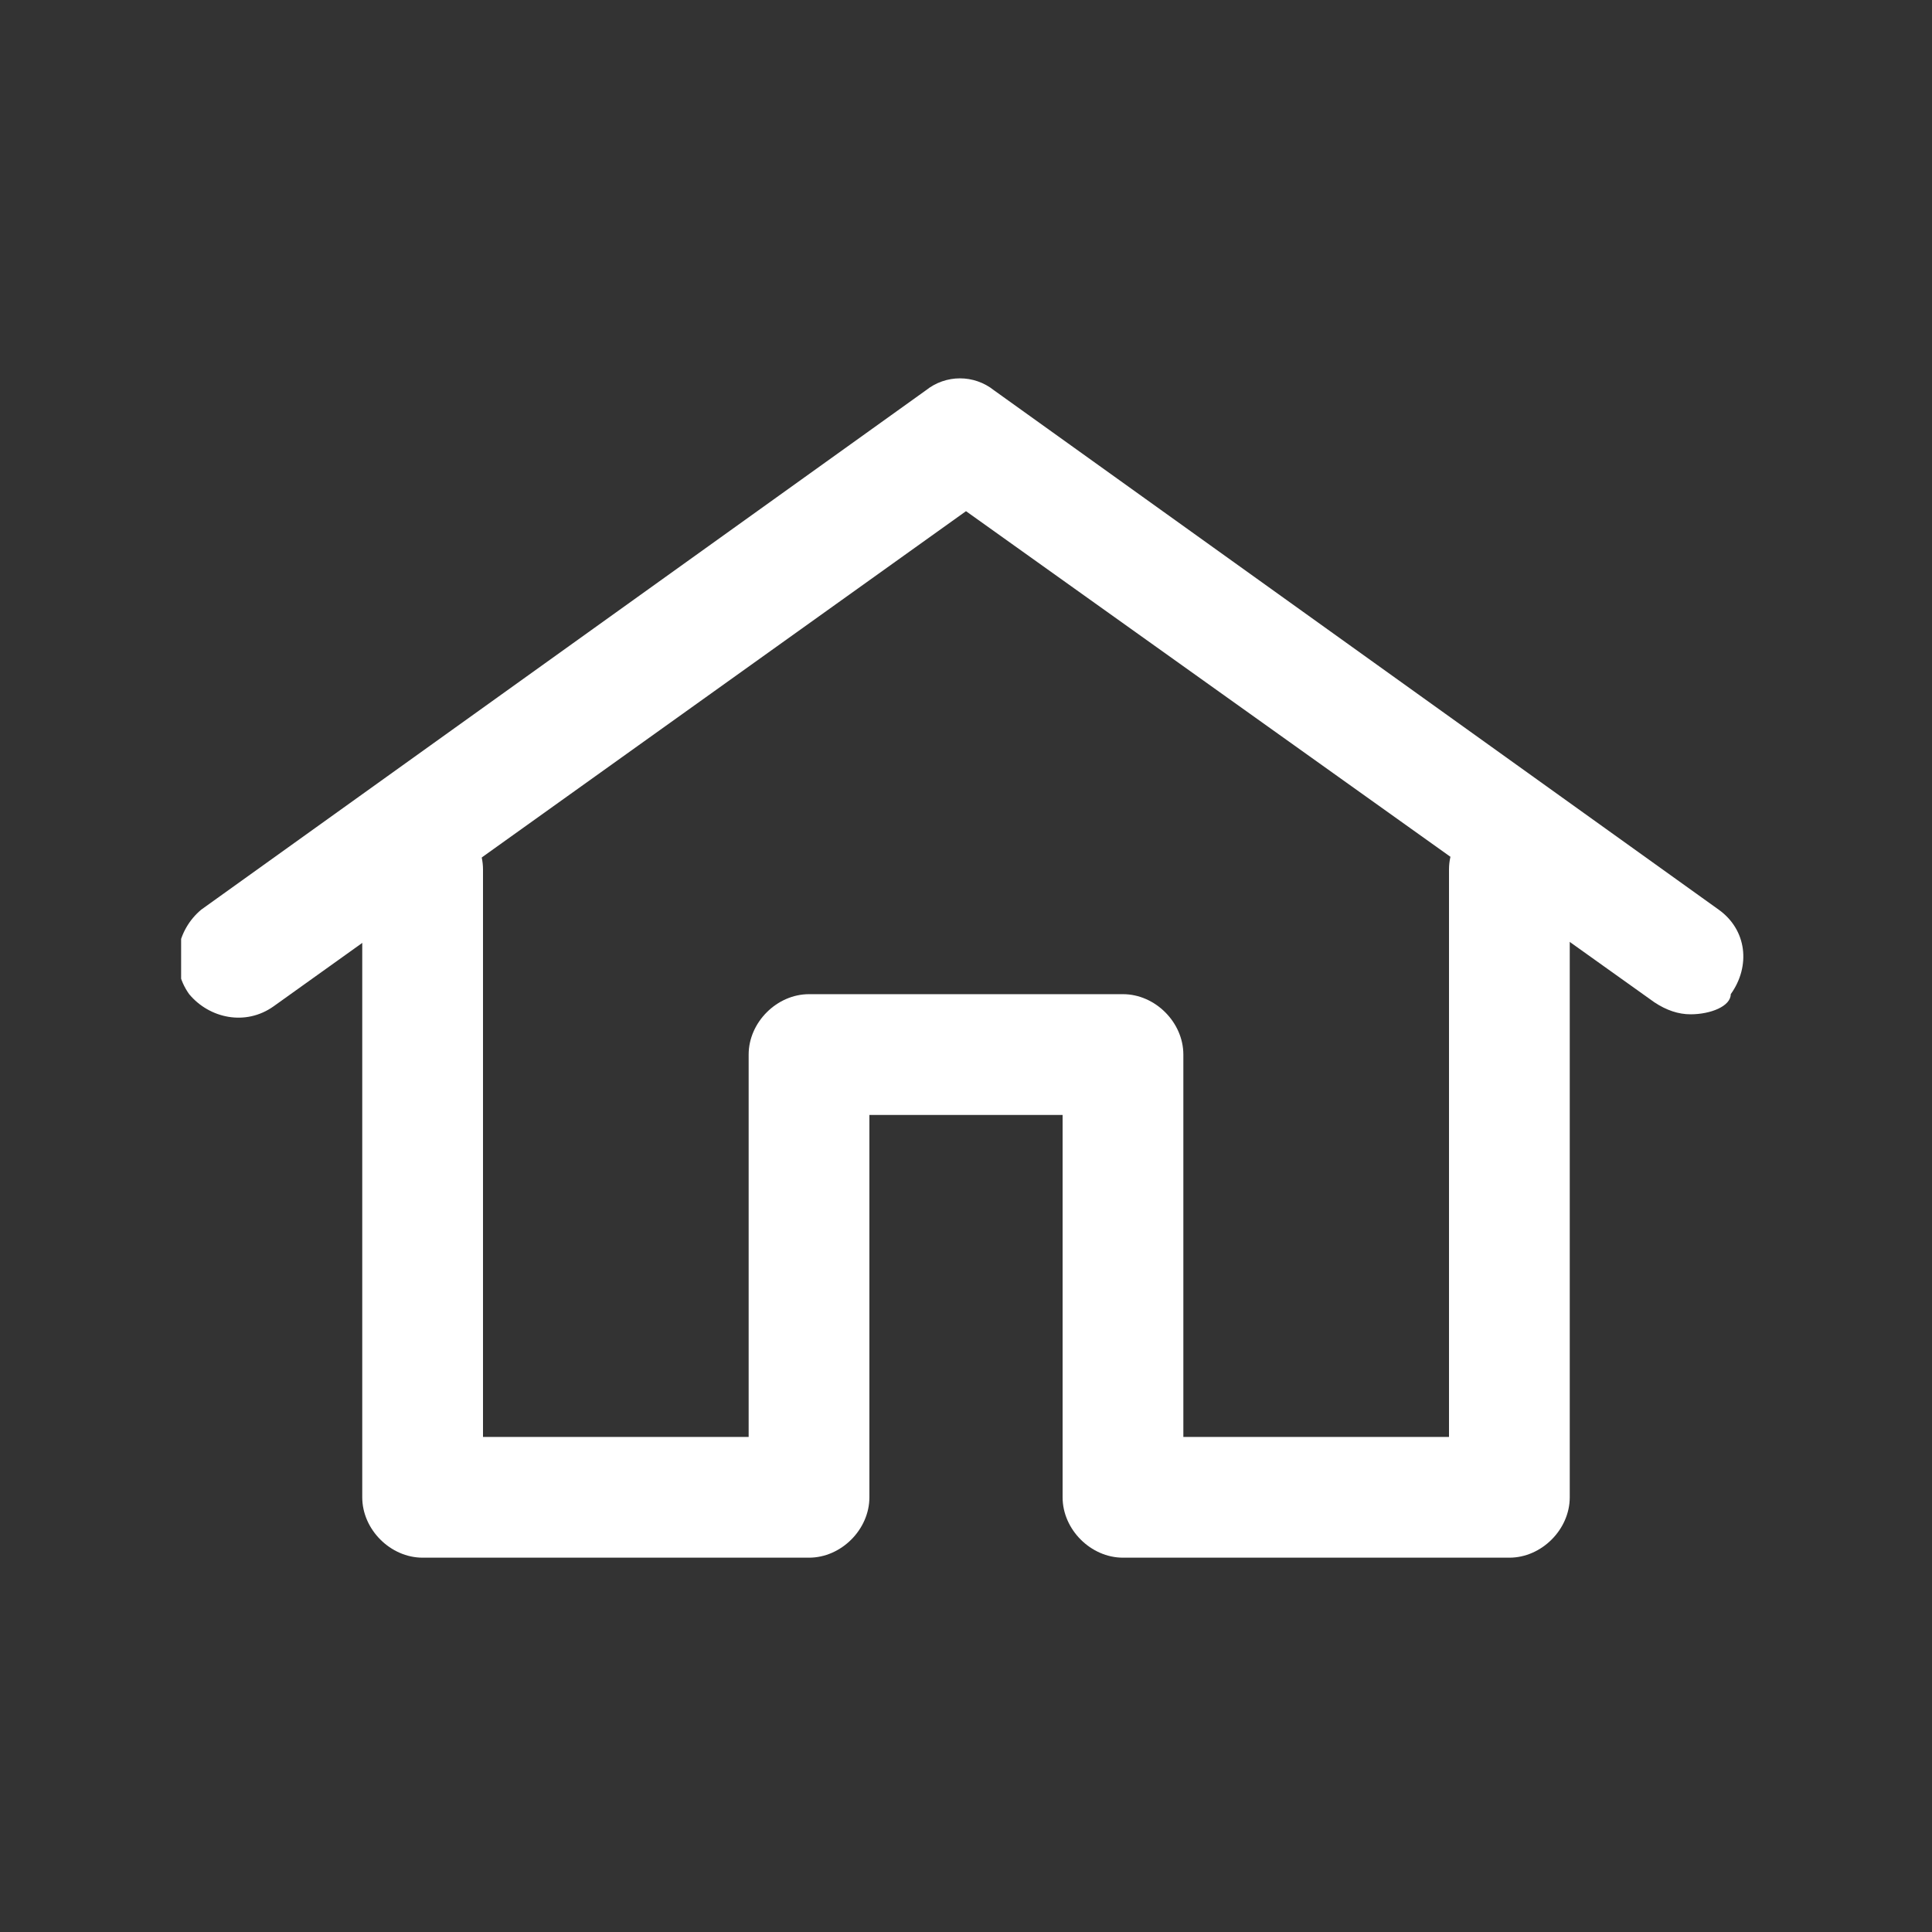
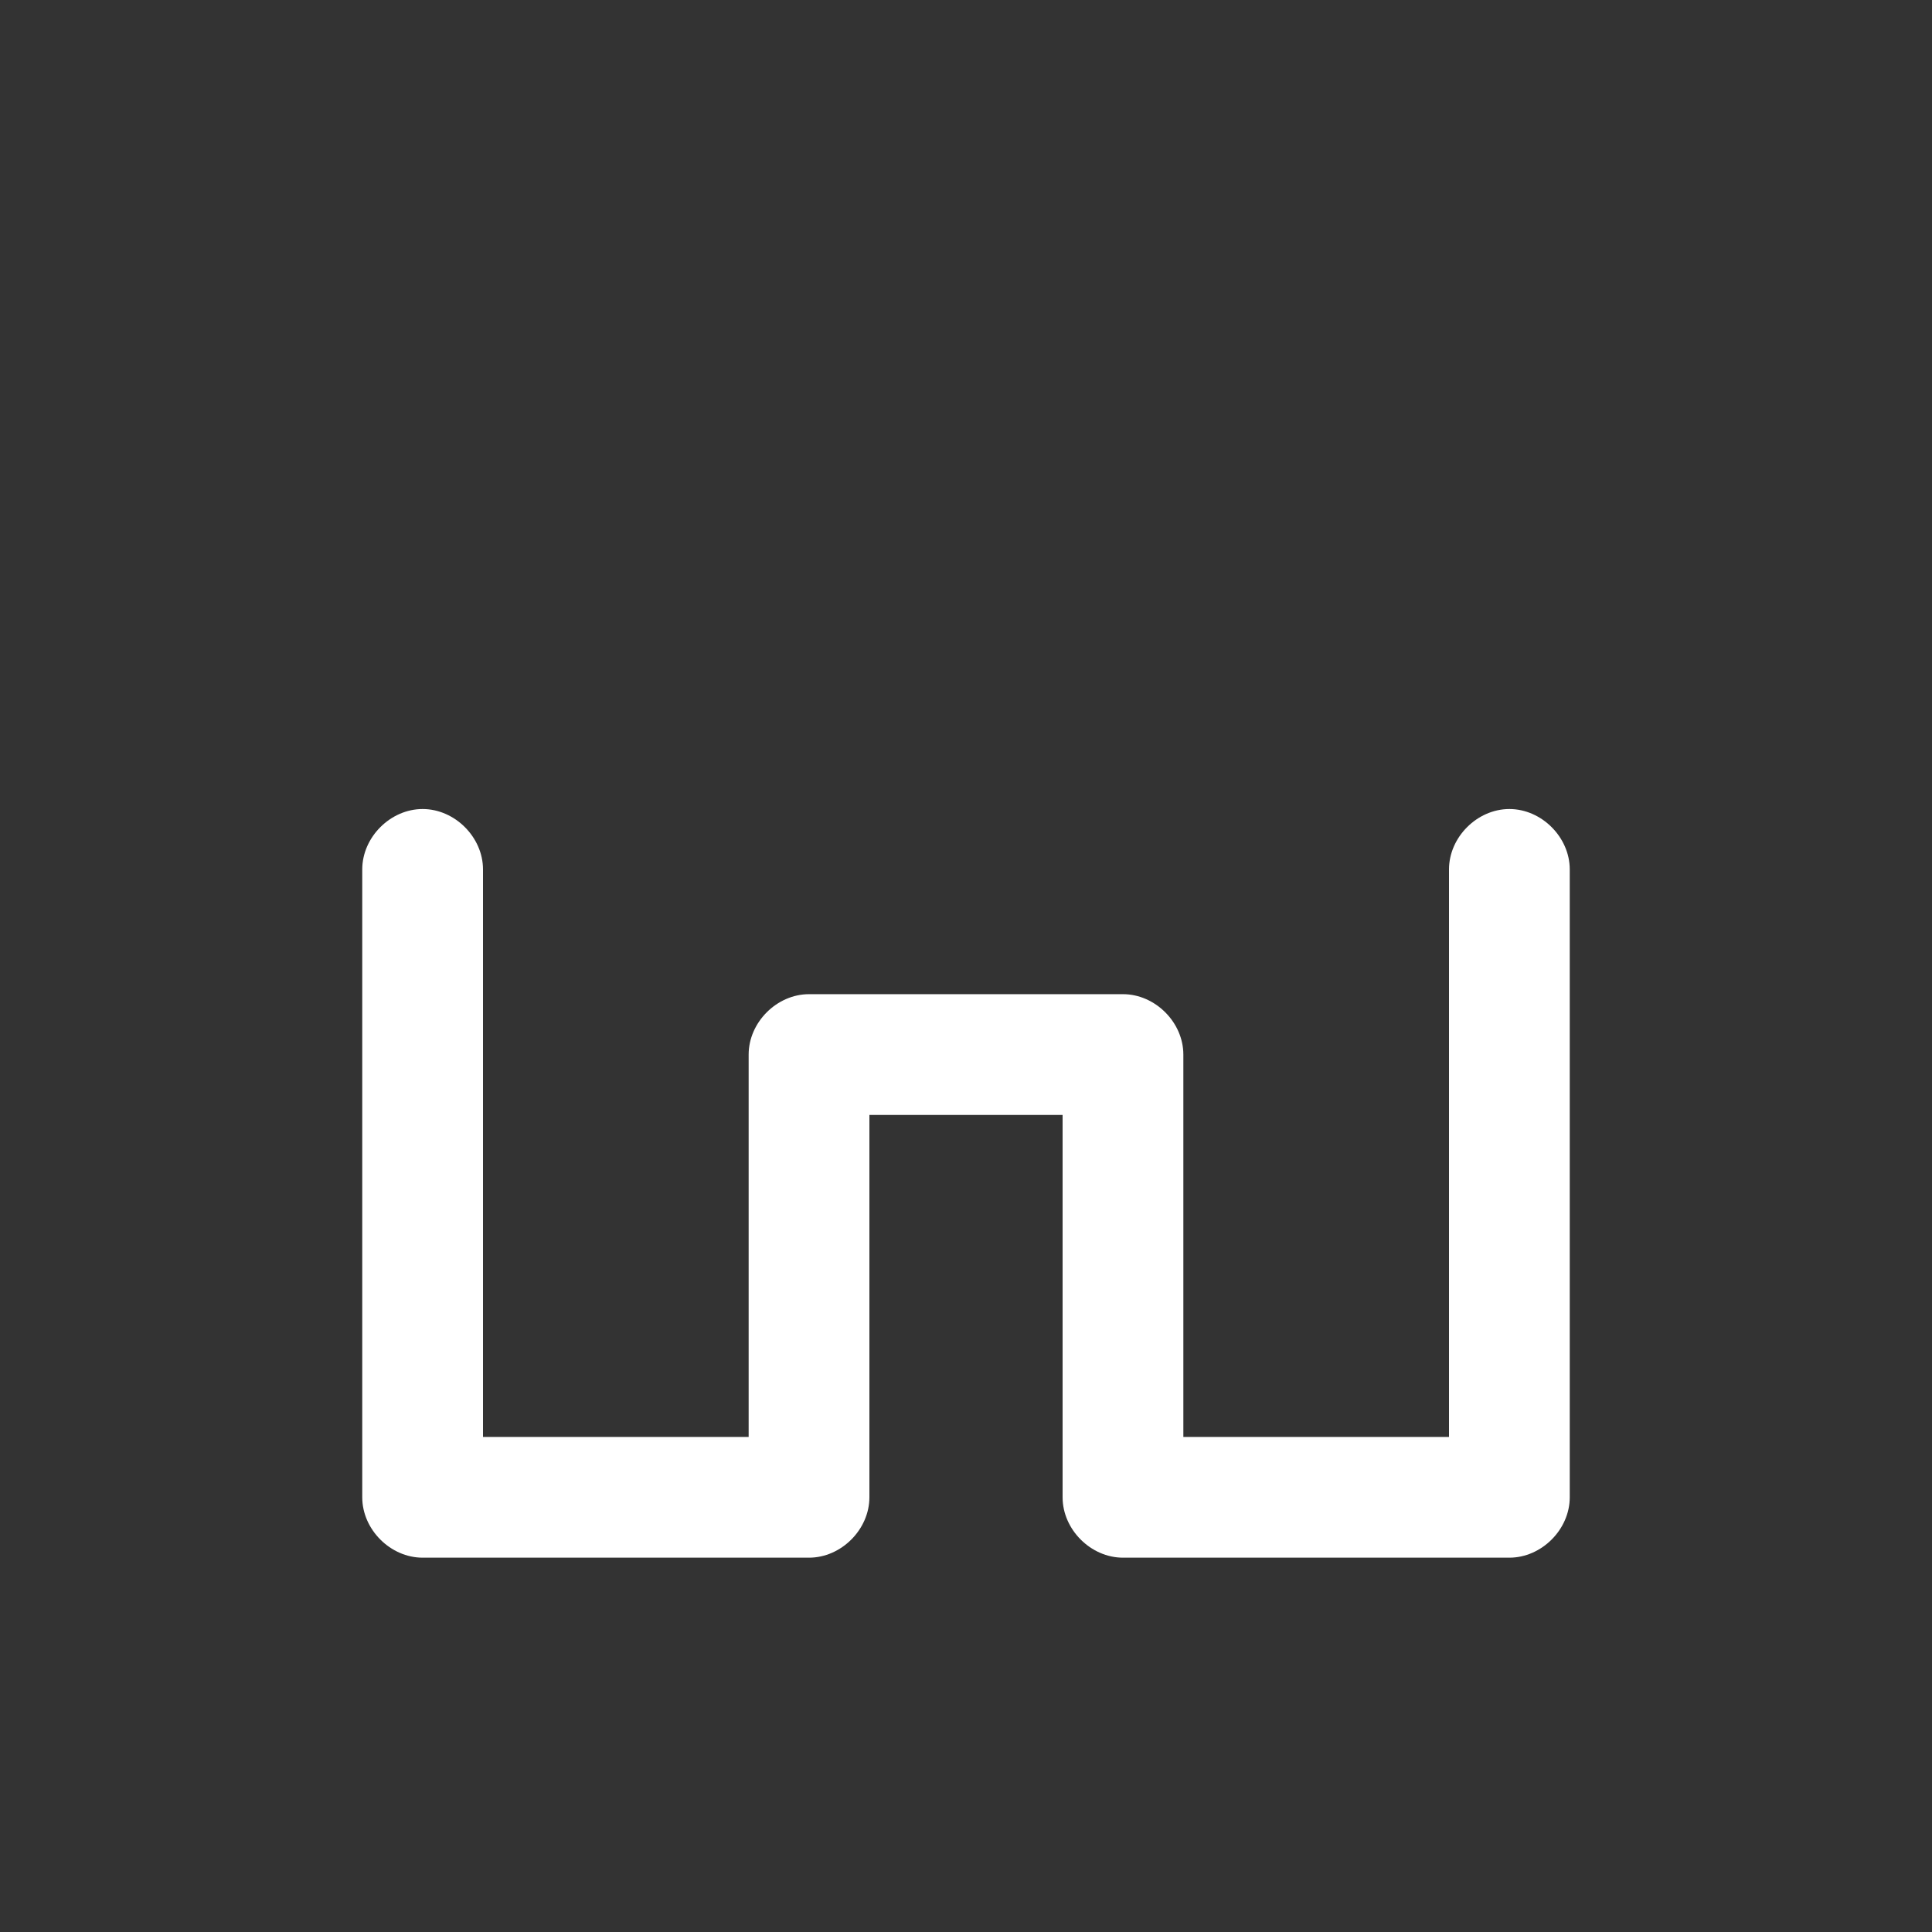
<svg xmlns="http://www.w3.org/2000/svg" xmlns:xlink="http://www.w3.org/1999/xlink" version="1.1" width="48" height="48">
  <rect width="100%" height="100%" fill="#333333" stroke="none" />
  <svg version="1.1" id="Ebene_1" x="0" y="0" viewBox="0 0 48 48" style="enable-background:new 0 0 48 48;" xml:space="preserve" width="48" height="48">
    <style type="text/css">
	.st0{clip-path:url(#SVGID_2_);fill:#FFFFFF;}
	.st1{clip-path:url(#SVGID_4_);fill:#FFFFFF;}
</style>
    <g>
      <g>
        <defs>
          <rect id="SVGID_1_" x="4.5" y="9.3" width="39.1" height="29.4" />
        </defs>
        <clipPath id="SVGID_2_">
          <use xlink:href="#SVGID_1_" style="overflow:visible;" />
        </clipPath>
        <path class="st0" d="M37.5,38.7h-9.6c-0.8,0-1.5-0.7-1.5-1.5v-9.5h-4.8v9.5c0,0.8-0.7,1.5-1.5,1.5h-9.6C9.7,38.7,9,38,9,37.2V21.6    c0-0.8,0.7-1.5,1.5-1.5s1.5,0.7,1.5,1.5v14.1h6.6v-9.5c0-0.8,0.7-1.5,1.5-1.5h7.8c0.8,0,1.5,0.7,1.5,1.5v9.5H36V21.6    c0-0.8,0.7-1.5,1.5-1.5s1.5,0.7,1.5,1.5v15.6C39,38,38.3,38.7,37.5,38.7" />
      </g>
      <g>
        <defs>
-           <rect id="SVGID_3_" x="4.5" y="9.3" width="39.1" height="29.4" />
-         </defs>
+           </defs>
        <clipPath id="SVGID_4_">
          <use xlink:href="#SVGID_3_" style="overflow:visible;" />
        </clipPath>
-         <path class="st1" d="M42,25.2c-0.3,0-0.6-0.1-0.9-0.3L24,12.7L6.8,25c-0.7,0.5-1.6,0.3-2.1-0.3C4.2,24,4.4,23.1,5,22.6L23,9.7    c0.5-0.4,1.2-0.4,1.7,0l18,12.9c0.7,0.5,0.8,1.4,0.3,2.1C43,25,42.5,25.2,42,25.2" />
      </g>
    </g>
  </svg>
</svg>